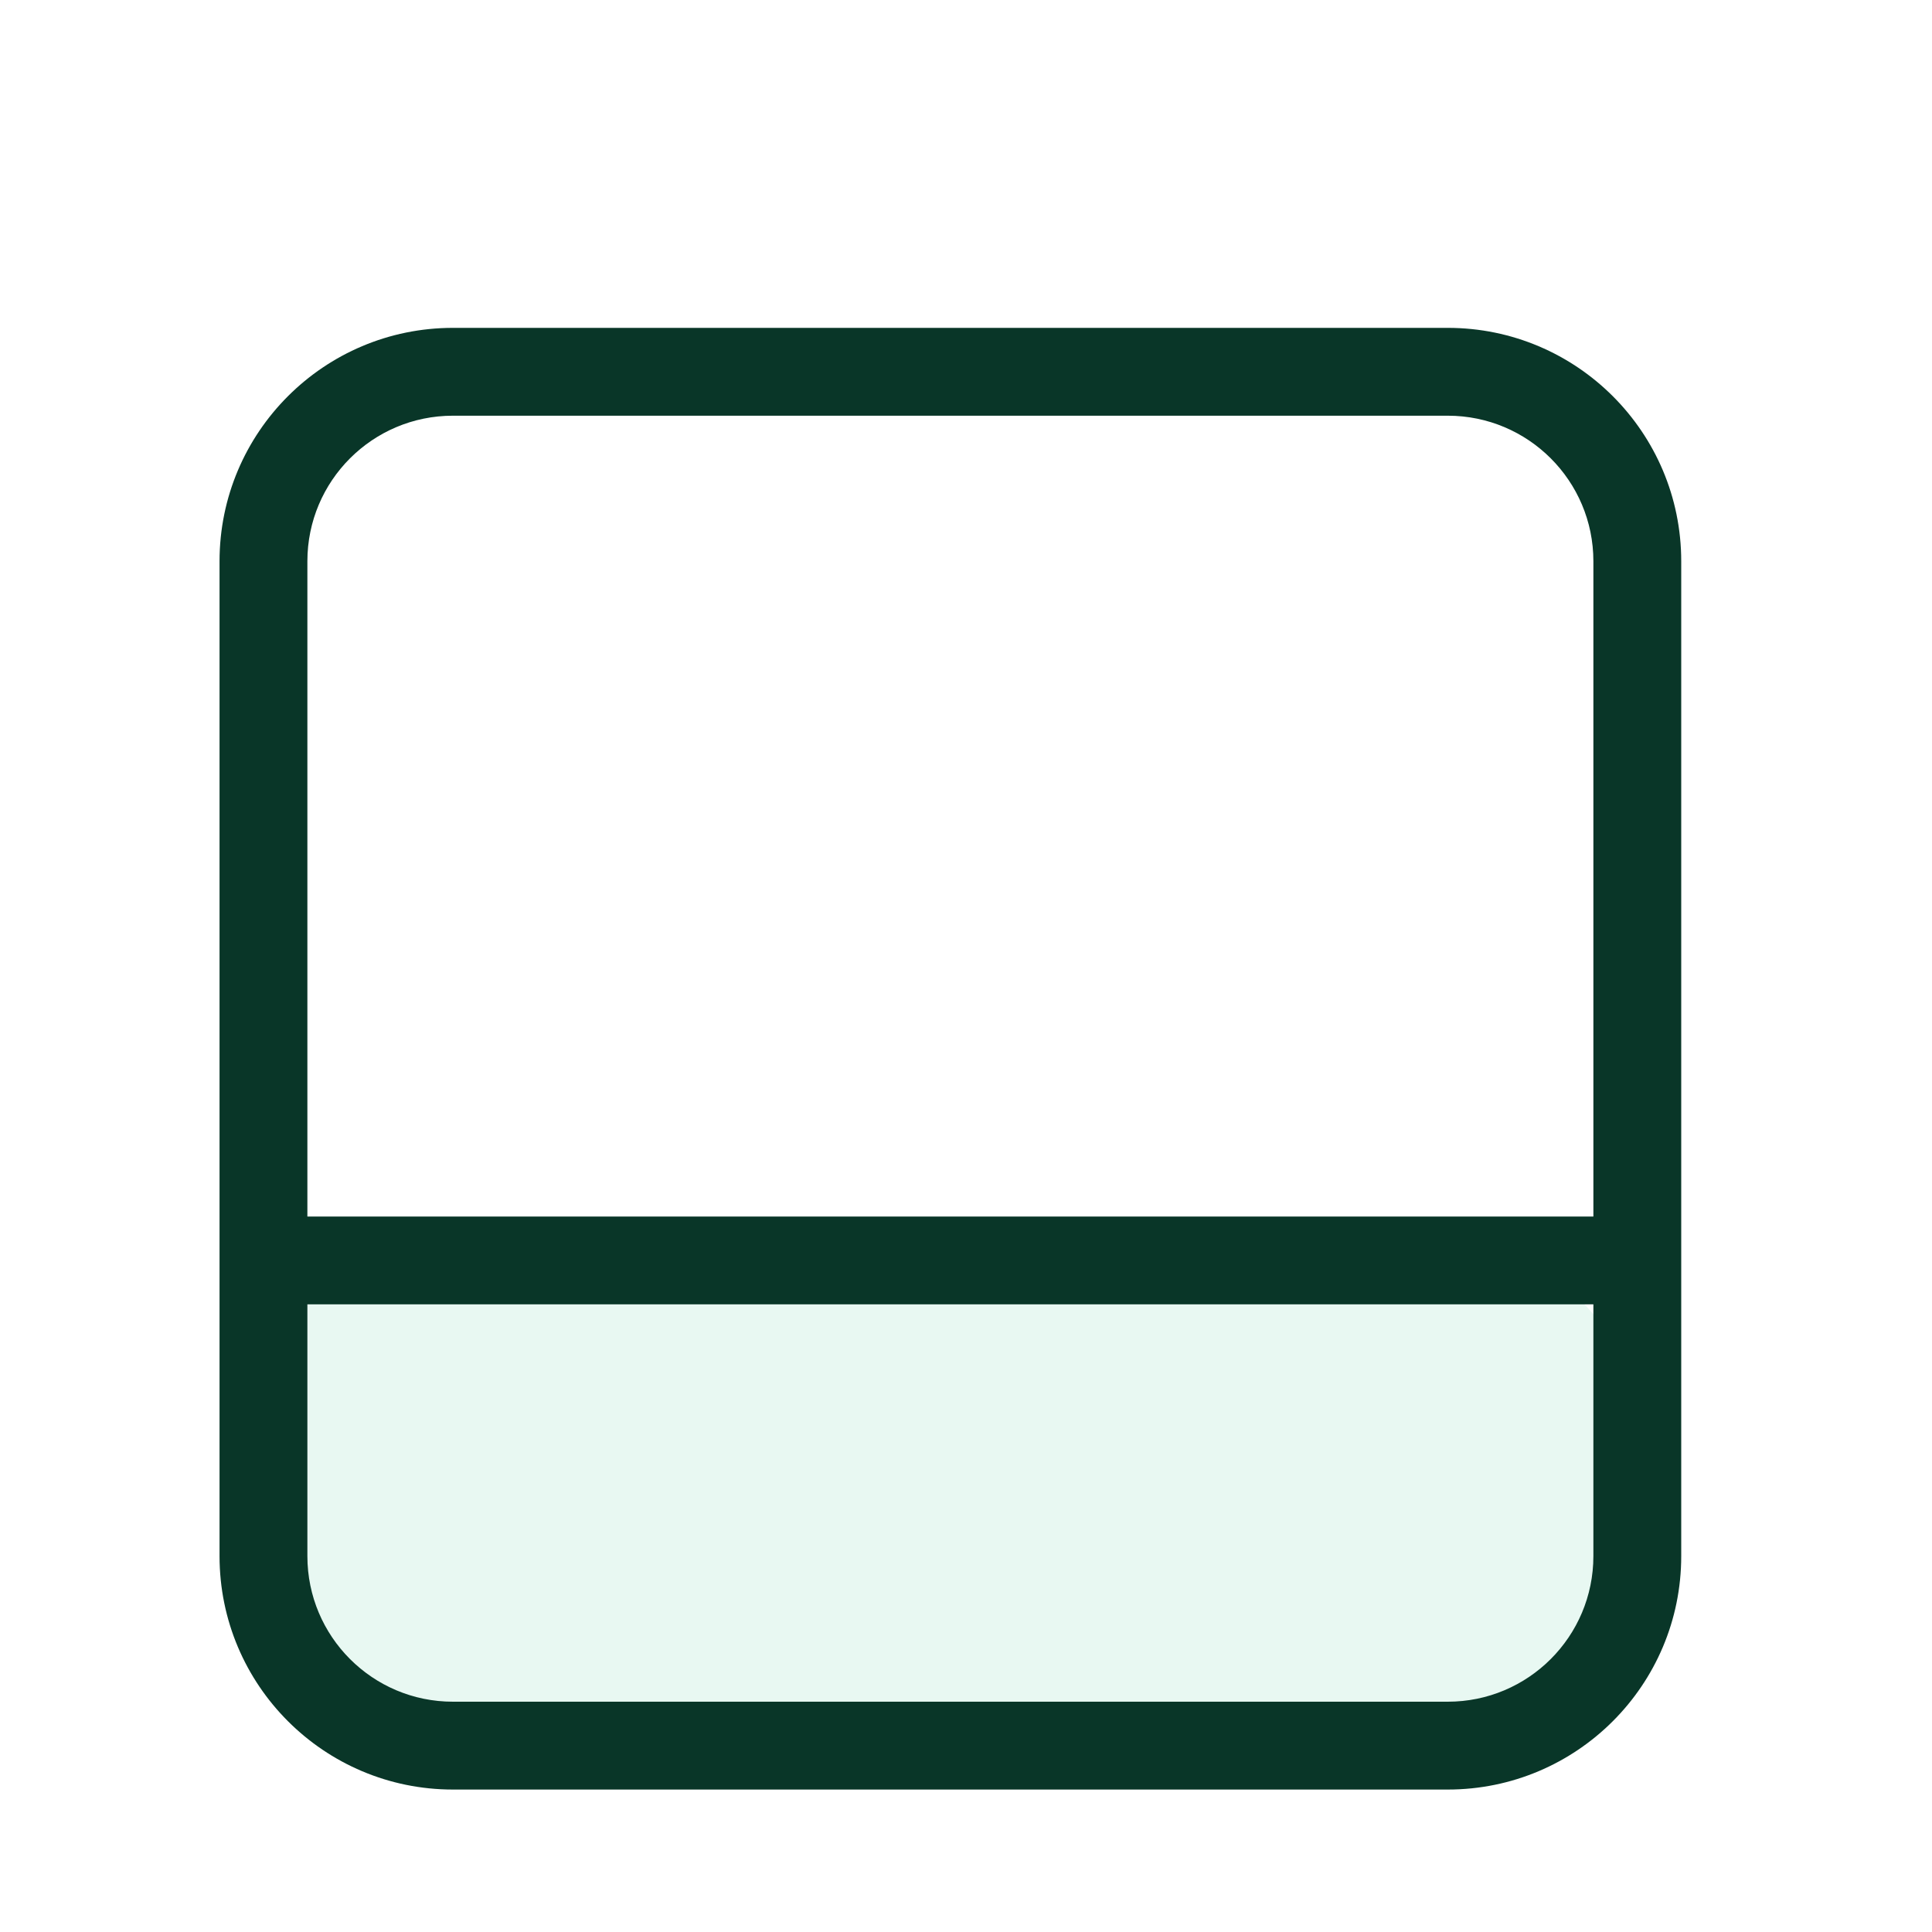
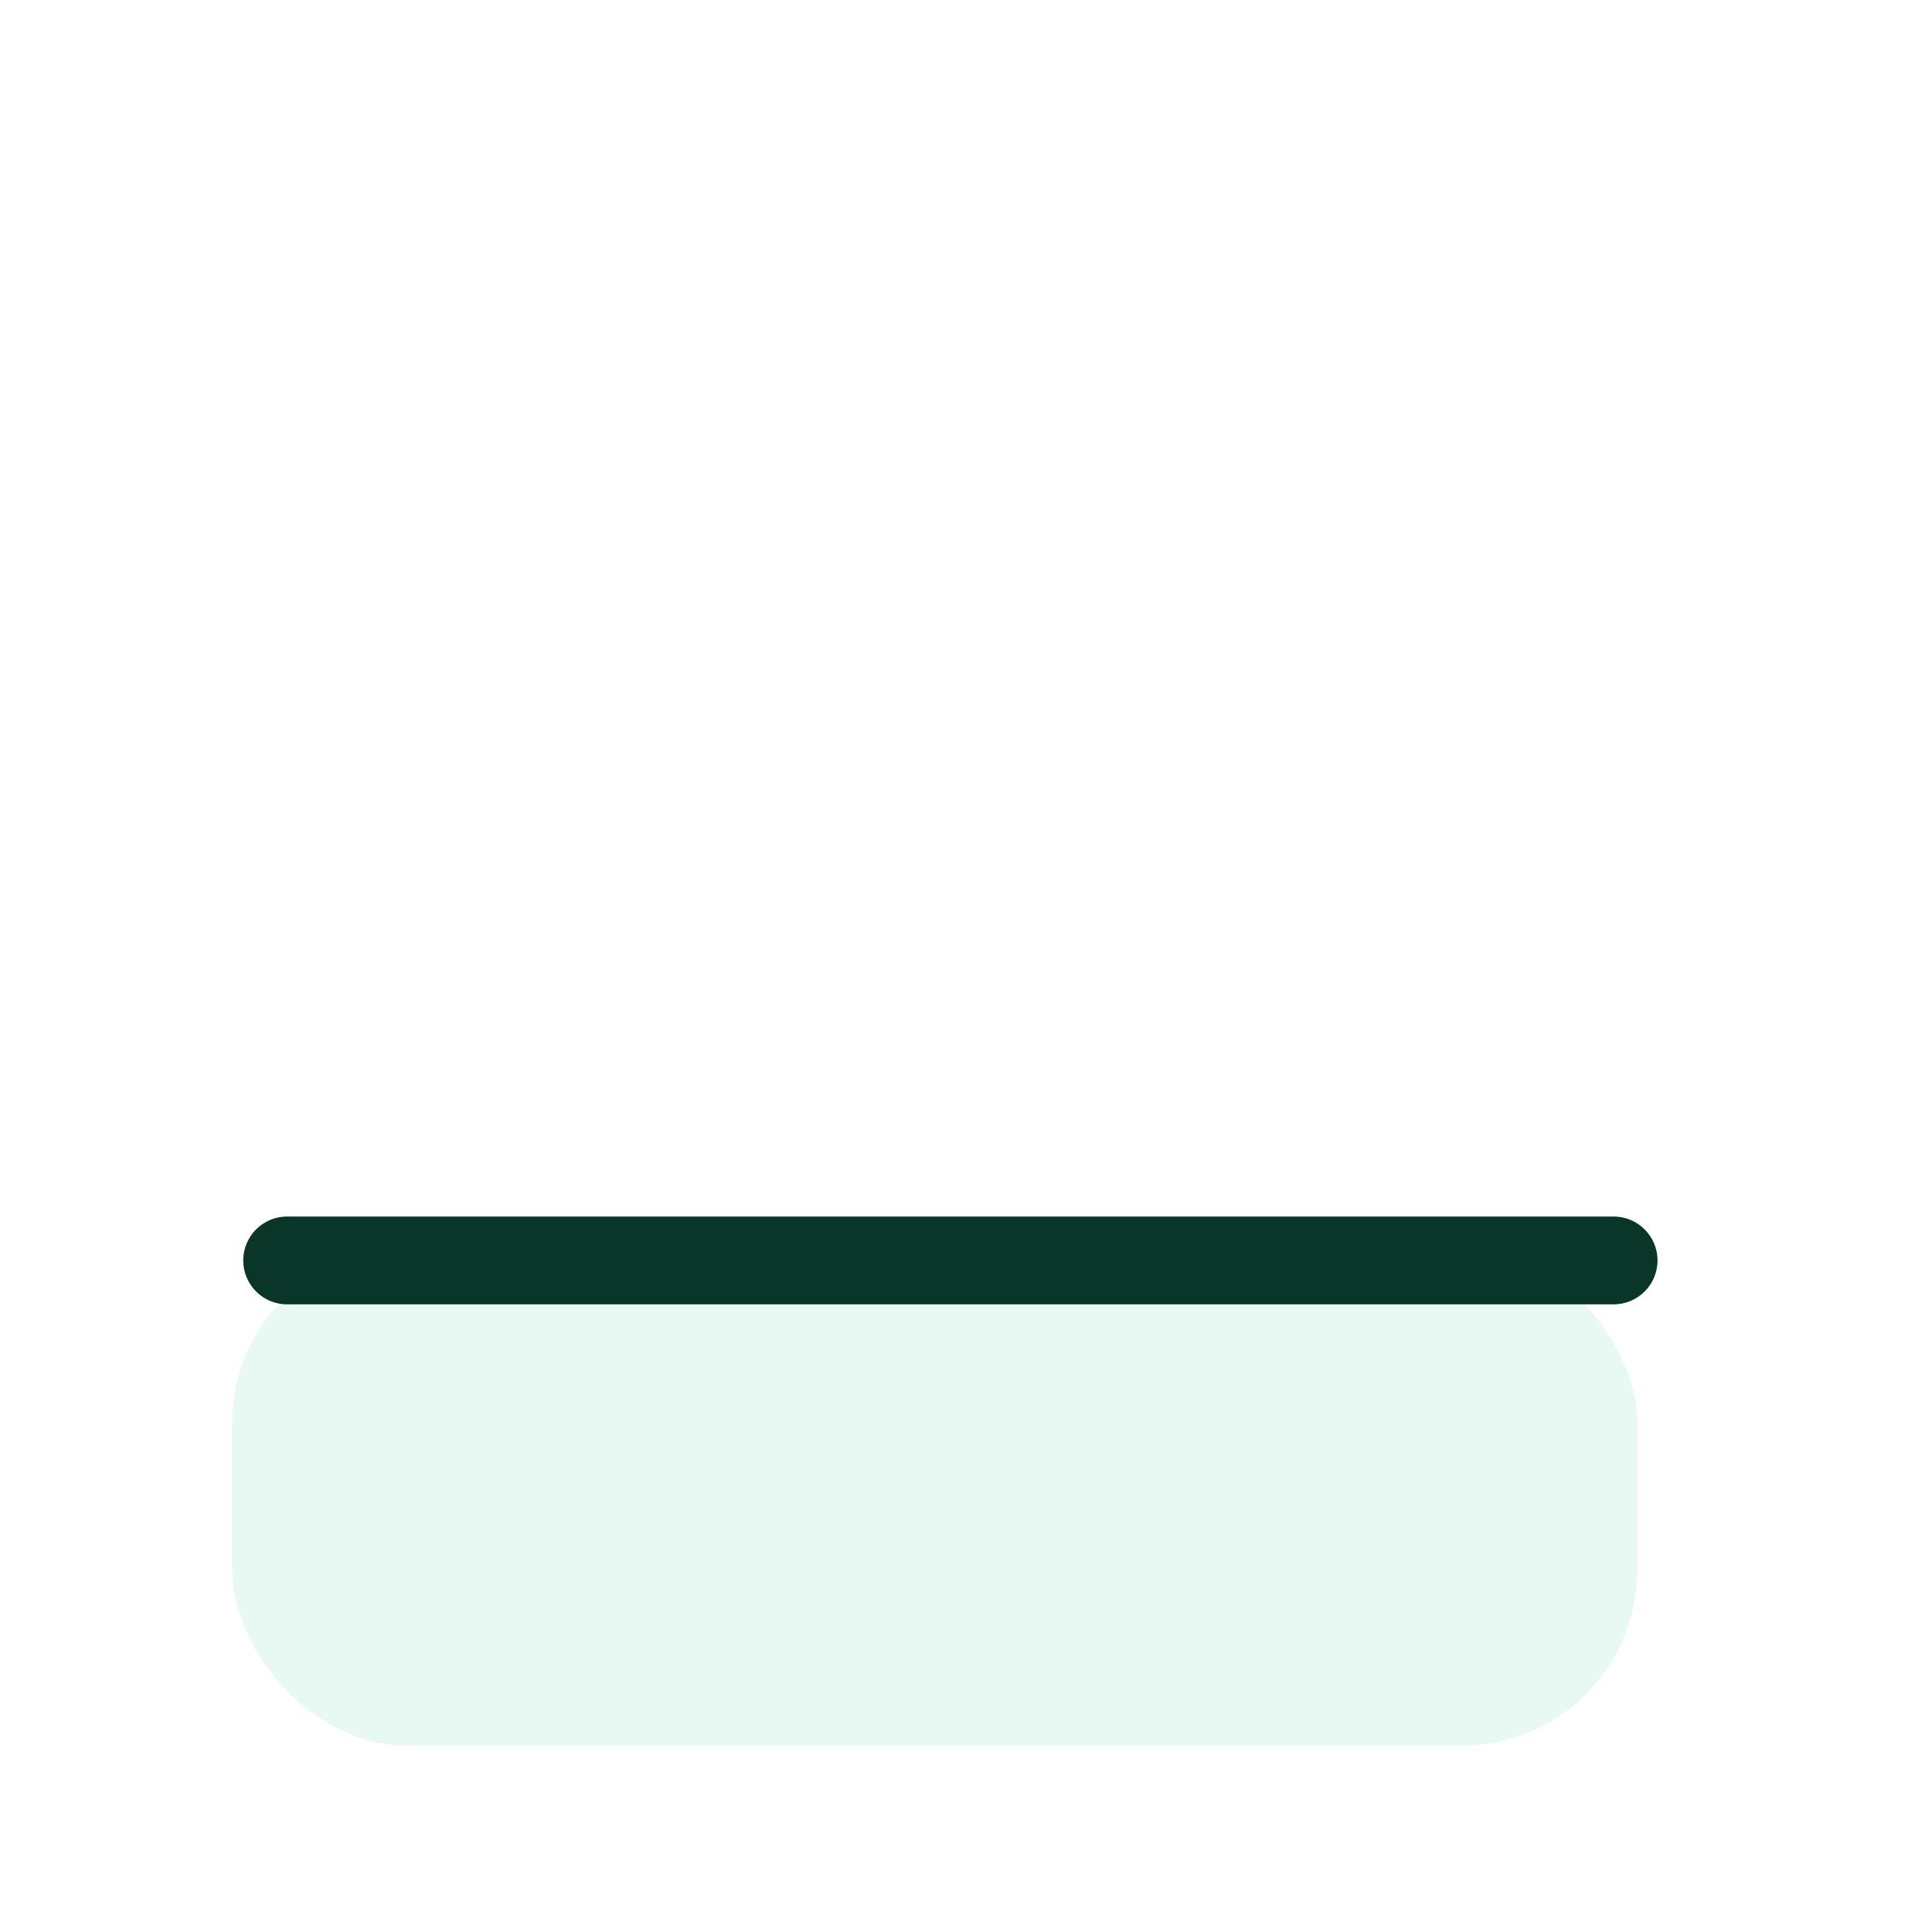
<svg xmlns="http://www.w3.org/2000/svg" width="30" height="30" viewBox="0 0 30 30" fill="none">
  <g filter="url(#filter0_d_10001_10631)">
    <rect x="3.606" y="18.37" width="21.818" height="7.736" rx="2.727" fill="#E8F8F2" />
-     <path fill-rule="evenodd" clip-rule="evenodd" d="M7.033 5.455C5.785 5.455 4.773 6.467 4.773 7.715V23.163C4.773 24.412 5.785 25.424 7.033 25.424H22.481C23.73 25.424 24.742 24.412 24.742 23.163V7.715C24.742 6.467 23.73 5.455 22.481 5.455H7.033ZM3.409 7.715C3.409 5.714 5.032 4.091 7.033 4.091H22.481C24.483 4.091 26.106 5.714 26.106 7.715V23.163C26.106 25.165 24.483 26.788 22.481 26.788H7.033C5.032 26.788 3.409 25.165 3.409 23.163V7.715Z" fill="#093628" />
    <path fill-rule="evenodd" clip-rule="evenodd" d="M3.777 18.572C3.777 18.196 4.082 17.89 4.458 17.89H25.056C25.432 17.89 25.738 18.196 25.738 18.572C25.738 18.949 25.432 19.254 25.056 19.254H4.458C4.082 19.254 3.777 18.949 3.777 18.572Z" fill="#093628" />
  </g>
  <defs>
    <filter id="filter0_d_10001_10631" x="-2" y="-1" width="34" height="34" filterUnits="userSpaceOnUse" color-interpolation-filters="sRGB">
      <feFlood flood-opacity="0" result="BackgroundImageFix" />
      <feColorMatrix in="SourceAlpha" type="matrix" values="0 0 0 0 0 0 0 0 0 0 0 0 0 0 0 0 0 0 127 0" result="hardAlpha" />
      <feOffset dy="1" />
      <feGaussianBlur stdDeviation="1" />
      <feComposite in2="hardAlpha" operator="out" />
      <feColorMatrix type="matrix" values="0 0 0 0 0.138 0 0 0 0 0.534 0 0 0 0 1 0 0 0 0.15 0" />
      <feBlend mode="normal" in2="BackgroundImageFix" result="effect1_dropShadow_10001_10631" />
      <feBlend mode="normal" in="SourceGraphic" in2="effect1_dropShadow_10001_10631" result="shape" />
    </filter>
  </defs>
</svg>